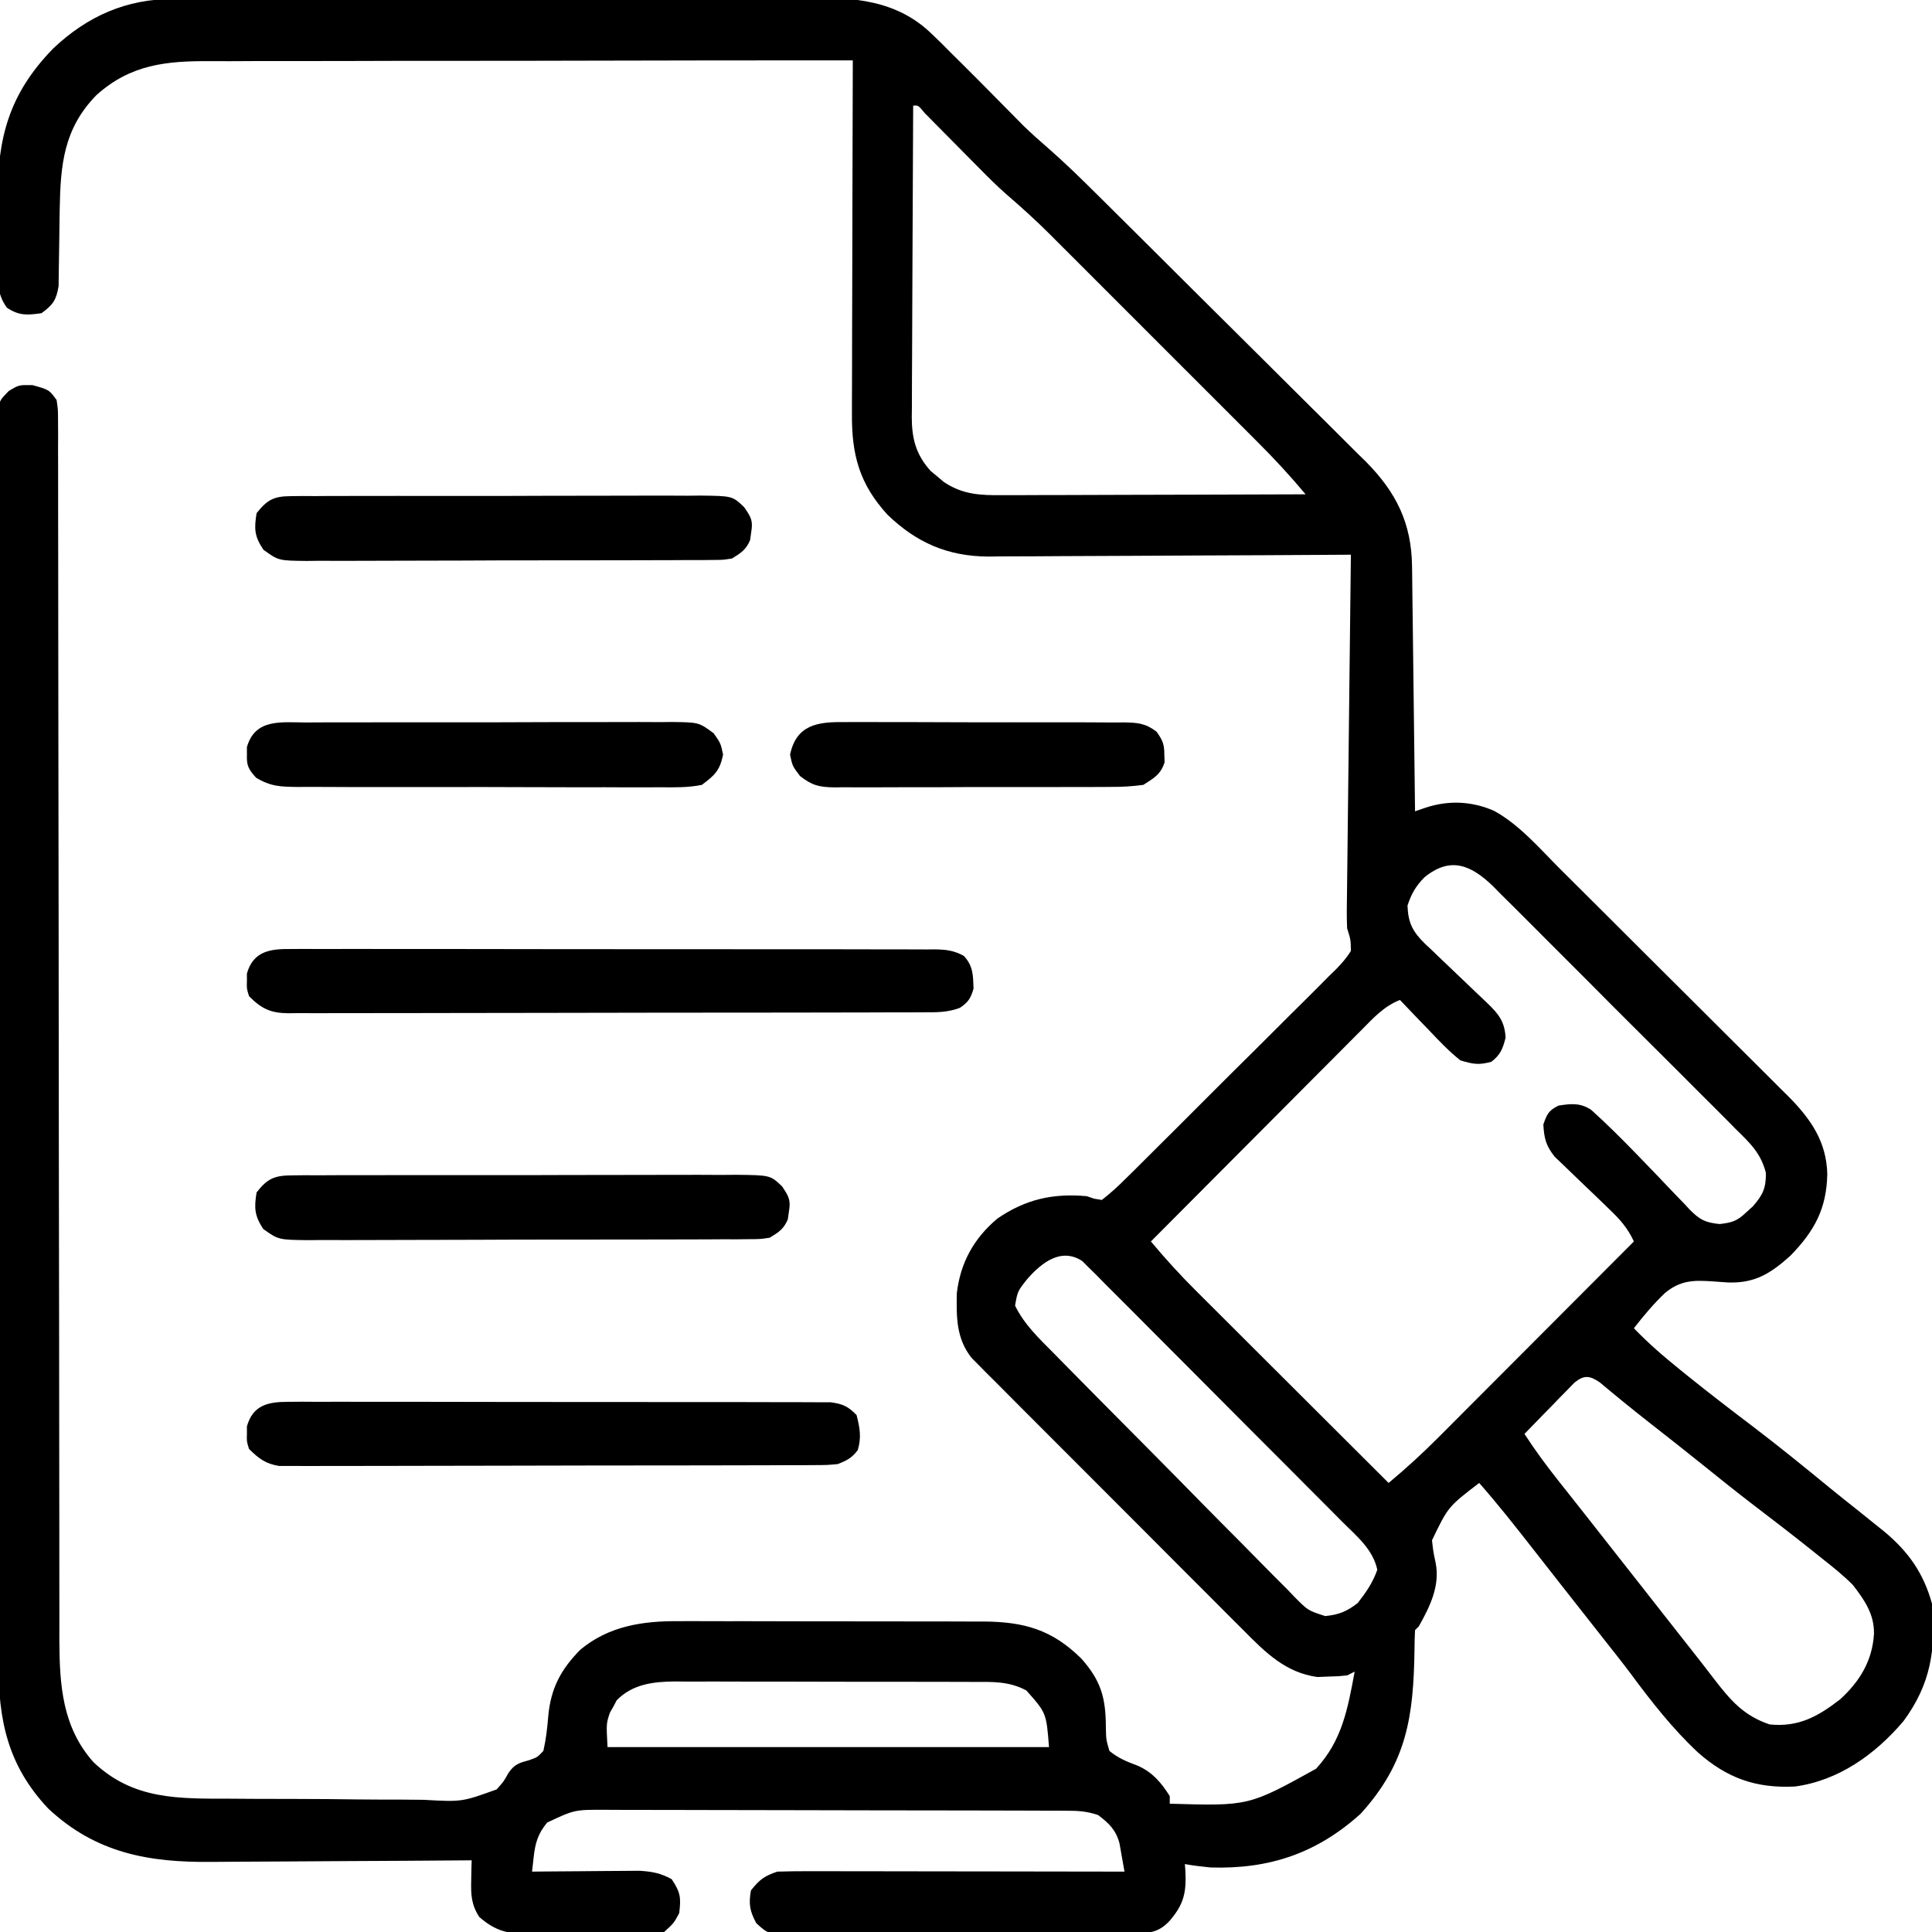
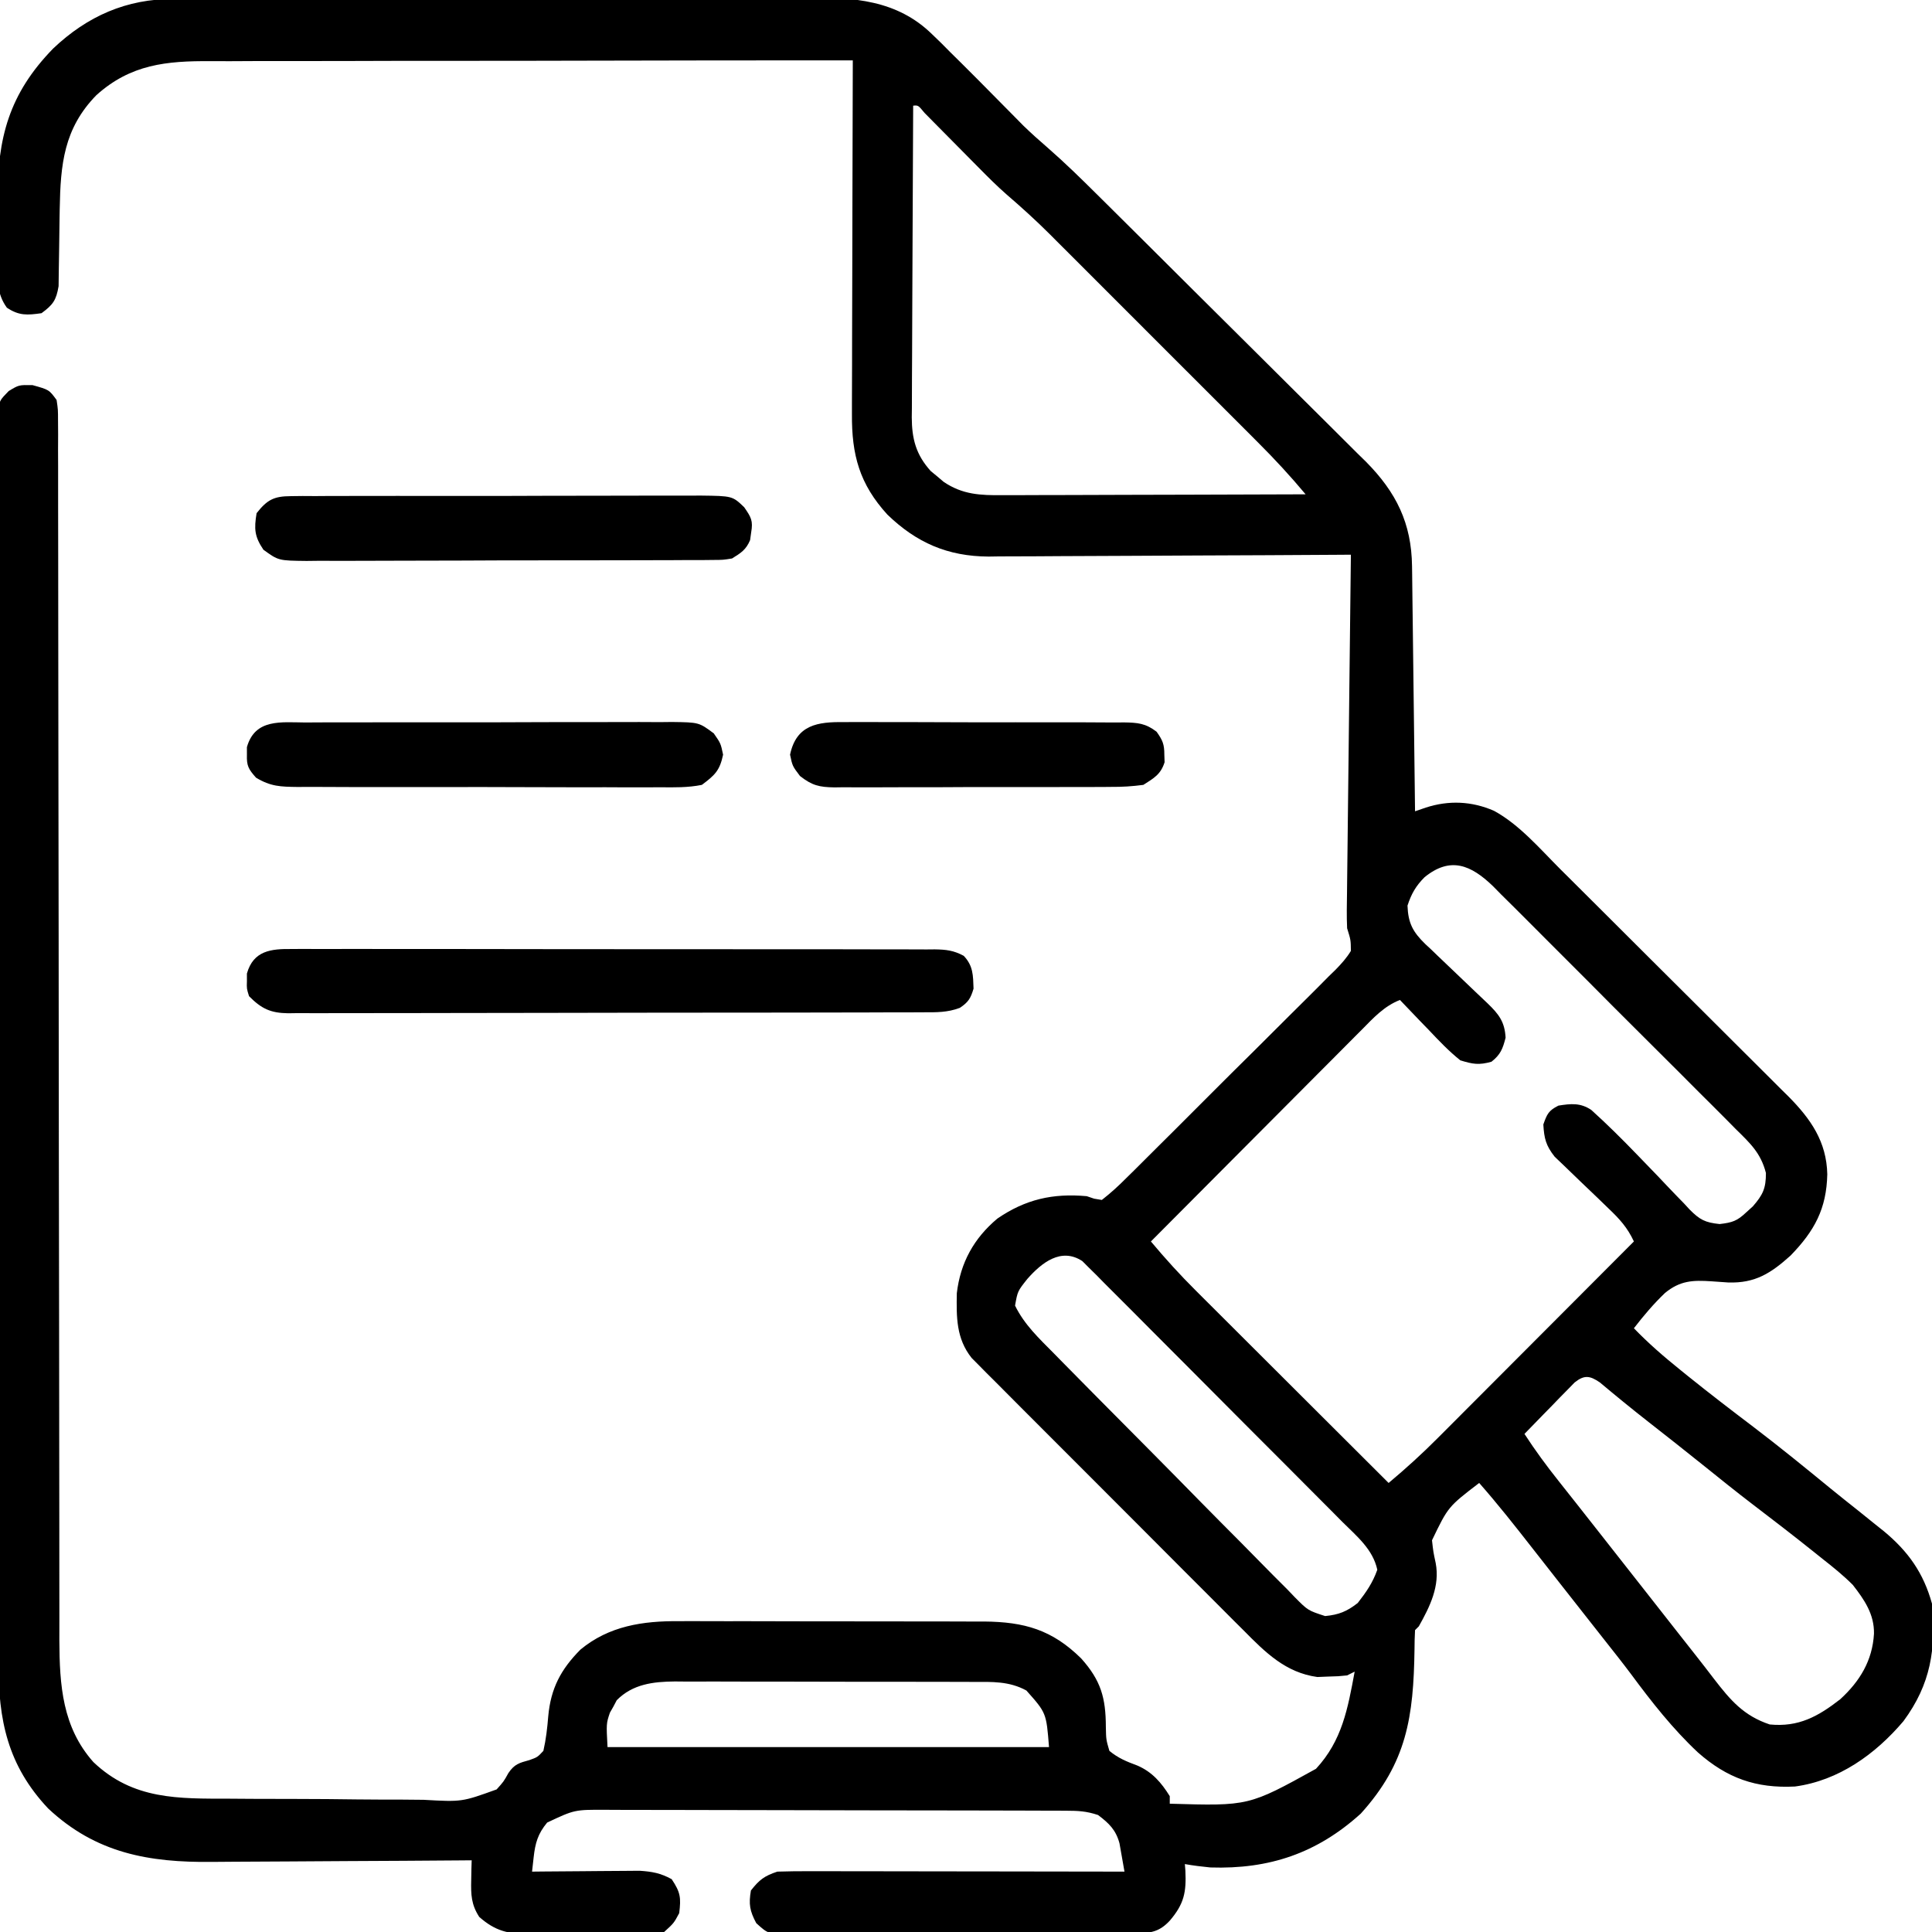
<svg xmlns="http://www.w3.org/2000/svg" width="512" height="512">
  <path d="M0 0 C0.782 -0.005 1.563 -0.01 2.368 -0.016 C4.972 -0.031 7.575 -0.032 10.179 -0.032 C12.052 -0.04 13.925 -0.048 15.799 -0.057 C20.877 -0.079 25.956 -0.088 31.035 -0.093 C34.212 -0.097 37.389 -0.103 40.566 -0.11 C51.661 -0.135 62.755 -0.148 73.85 -0.151 C84.173 -0.155 94.496 -0.185 104.819 -0.227 C113.696 -0.262 122.574 -0.277 131.451 -0.278 C136.747 -0.278 142.042 -0.287 147.337 -0.316 C152.322 -0.342 157.307 -0.344 162.292 -0.328 C164.114 -0.326 165.936 -0.333 167.758 -0.349 C180.05 -0.45 191.673 0.217 201.005 9.391 C201.811 10.17 202.618 10.948 203.449 11.75 C204.274 12.583 205.1 13.416 205.95 14.274 C206.845 15.156 207.74 16.038 208.662 16.947 C211.485 19.746 214.284 22.568 217.075 25.399 C218.949 27.301 220.828 29.198 222.708 31.094 C223.524 31.922 224.34 32.75 225.181 33.603 C227.273 35.621 229.375 37.519 231.578 39.408 C236.118 43.369 240.402 47.557 244.673 51.805 C245.921 53.04 245.921 53.04 247.194 54.301 C249.922 57.004 252.645 59.711 255.368 62.419 C256.303 63.349 257.238 64.278 258.202 65.237 C262.132 69.146 266.062 73.056 269.987 76.97 C275.58 82.547 281.181 88.115 286.795 93.671 C290.761 97.599 294.718 101.537 298.668 105.481 C301.019 107.828 303.375 110.17 305.739 112.504 C308.376 115.109 310.997 117.73 313.615 120.355 C314.388 121.113 315.162 121.87 315.959 122.65 C323.981 130.765 328.016 138.937 328.155 150.338 C328.165 151.04 328.175 151.743 328.185 152.467 C328.217 154.783 328.242 157.099 328.266 159.415 C328.287 161.023 328.308 162.632 328.329 164.24 C328.384 168.469 328.434 172.697 328.482 176.925 C328.532 181.242 328.588 185.559 328.643 189.876 C328.751 198.342 328.852 206.808 328.95 215.274 C329.893 214.95 330.836 214.627 331.808 214.293 C337.895 212.319 343.981 212.577 349.87 215.147 C356.608 218.797 362.112 225.284 367.496 230.659 C368.203 231.361 368.909 232.062 369.637 232.786 C371.947 235.081 374.254 237.38 376.559 239.68 C377.352 240.471 378.145 241.261 378.962 242.075 C383.152 246.25 387.339 250.427 391.523 254.607 C395.836 258.914 400.158 263.212 404.482 267.508 C407.817 270.825 411.146 274.148 414.473 277.473 C416.063 279.061 417.656 280.646 419.252 282.229 C421.482 284.442 423.703 286.664 425.922 288.889 C426.577 289.536 427.233 290.182 427.908 290.848 C433.824 296.818 438.011 302.825 438.2 311.462 C438.006 320.604 434.811 326.494 428.446 333.032 C423.268 337.683 419.103 340.376 411.958 340.145 C410.497 340.043 409.036 339.941 407.575 339.837 C402.549 339.495 399.186 339.644 395.188 342.926 C392.158 345.823 389.51 348.96 386.95 352.274 C390.798 356.269 394.882 359.797 399.2 363.274 C399.897 363.838 400.593 364.402 401.311 364.983 C406.989 369.554 412.768 373.983 418.576 378.386 C425.587 383.719 432.404 389.277 439.215 394.86 C441.609 396.812 444.029 398.731 446.45 400.649 C447.952 401.855 449.452 403.064 450.95 404.274 C452.042 405.144 452.042 405.144 453.157 406.032 C459.63 411.388 463.706 417.115 465.95 425.274 C467.03 437.281 465.663 446.539 458.387 456.399 C450.947 465.178 441.197 472.167 429.633 473.719 C419.309 474.241 411.625 471.503 403.887 464.661 C397.21 458.397 391.643 451.297 386.211 443.958 C384.029 441.044 381.769 438.193 379.512 435.337 C378.587 434.161 377.661 432.985 376.735 431.809 C376.275 431.226 375.815 430.642 375.341 430.04 C373.499 427.702 371.66 425.361 369.821 423.02 C368.91 421.86 367.998 420.7 367.086 419.54 C364.727 416.54 362.373 413.536 360.024 410.528 C355.448 404.673 350.864 398.852 345.95 393.274 C337.722 399.578 337.722 399.578 333.446 408.462 C333.786 411.525 333.786 411.525 334.426 414.516 C335.583 420.612 332.905 426.006 329.95 431.274 C329.62 431.604 329.29 431.934 328.95 432.274 C328.853 433.975 328.818 435.68 328.809 437.384 C328.545 455.193 326.82 467.365 314.575 480.899 C302.991 491.38 290.366 495.677 274.7 495.169 C272.428 494.946 270.197 494.674 267.95 494.274 C267.996 494.854 268.043 495.434 268.091 496.032 C268.352 501.693 267.778 504.808 263.95 509.274 C261.361 512.054 259.243 512.493 255.586 512.669 C253.759 512.692 251.931 512.7 250.104 512.694 C249.105 512.703 248.107 512.711 247.078 512.72 C243.774 512.743 240.472 512.744 237.169 512.743 C234.875 512.75 232.581 512.758 230.287 512.766 C225.478 512.779 220.67 512.781 215.862 512.775 C209.694 512.769 203.527 512.8 197.36 512.84 C192.623 512.866 187.886 512.869 183.148 512.865 C180.874 512.867 178.6 512.877 176.326 512.895 C173.148 512.917 169.973 512.907 166.796 512.889 C165.382 512.909 165.382 512.909 163.94 512.93 C157.581 512.847 157.581 512.847 154.366 509.927 C152.635 506.684 152.333 504.898 152.95 501.274 C155.182 498.426 156.5 497.424 159.95 496.274 C162.887 496.183 165.799 496.148 168.736 496.161 C170.082 496.16 170.082 496.16 171.456 496.16 C174.427 496.161 177.397 496.169 180.368 496.176 C182.426 496.178 184.485 496.18 186.543 496.181 C191.963 496.185 197.383 496.194 202.804 496.205 C208.333 496.216 213.863 496.22 219.393 496.225 C230.245 496.236 241.098 496.253 251.95 496.274 C251.678 494.669 251.393 493.067 251.102 491.466 C250.945 490.573 250.788 489.68 250.625 488.761 C249.657 485.194 247.853 483.47 244.95 481.274 C241.842 480.238 239.688 480.143 236.428 480.134 C235.28 480.128 234.132 480.122 232.949 480.116 C231.058 480.115 231.058 480.115 229.128 480.113 C227.788 480.108 226.447 480.103 225.107 480.098 C221.464 480.085 217.822 480.078 214.179 480.074 C211.903 480.071 209.626 480.067 207.35 480.062 C200.226 480.049 193.102 480.039 185.979 480.035 C177.758 480.031 169.538 480.013 161.318 479.984 C154.962 479.963 148.606 479.953 142.25 479.951 C138.455 479.95 134.66 479.944 130.864 479.926 C127.293 479.91 123.722 479.908 120.151 479.917 C118.22 479.918 116.288 479.904 114.357 479.89 C106.213 479.857 106.213 479.857 98.95 483.274 C96.487 486.247 95.793 488.704 95.376 492.45 C95.165 494.343 95.165 494.343 94.95 496.274 C95.893 496.264 96.836 496.253 97.808 496.242 C101.321 496.208 104.834 496.183 108.347 496.164 C109.865 496.154 111.383 496.141 112.901 496.123 C115.088 496.099 117.275 496.088 119.462 496.079 C120.776 496.068 122.091 496.058 123.445 496.047 C126.815 496.265 129 496.667 131.95 498.274 C134.292 501.787 134.446 503.139 133.95 507.274 C132.526 509.93 132.526 509.93 129.95 512.274 C126.758 513.018 123.629 512.951 120.364 512.903 C118.962 512.907 118.962 512.907 117.532 512.91 C115.557 512.909 113.581 512.896 111.606 512.871 C108.592 512.837 105.581 512.85 102.567 512.87 C100.645 512.863 98.723 512.853 96.801 512.841 C95.904 512.846 95.007 512.85 94.083 512.856 C88.589 512.753 85.232 512.054 80.95 508.274 C78.831 504.994 78.733 502.382 78.825 498.524 C78.843 497.539 78.861 496.554 78.88 495.54 C78.903 494.792 78.926 494.044 78.95 493.274 C77.899 493.283 76.848 493.292 75.766 493.301 C65.821 493.382 55.877 493.442 45.933 493.481 C40.821 493.502 35.71 493.53 30.598 493.576 C25.658 493.62 20.717 493.643 15.776 493.654 C13.899 493.661 12.022 493.675 10.146 493.697 C-6.556 493.883 -20.647 491.411 -33.3 479.524 C-44.036 468.115 -46.509 456.102 -46.445 440.849 C-46.449 439.404 -46.456 437.958 -46.463 436.513 C-46.479 432.564 -46.477 428.616 -46.472 424.667 C-46.469 420.399 -46.483 416.132 -46.496 411.865 C-46.517 403.516 -46.521 395.168 -46.519 386.819 C-46.518 380.036 -46.522 373.253 -46.529 366.47 C-46.532 364.514 -46.534 362.559 -46.536 360.603 C-46.537 359.63 -46.538 358.657 -46.539 357.654 C-46.558 339.265 -46.557 320.877 -46.55 302.488 C-46.544 285.656 -46.565 268.824 -46.598 251.991 C-46.632 234.706 -46.647 217.421 -46.643 200.136 C-46.64 190.432 -46.646 180.729 -46.67 171.025 C-46.691 162.77 -46.695 154.515 -46.676 146.26 C-46.667 142.047 -46.666 137.834 -46.686 133.62 C-46.705 129.767 -46.701 125.913 -46.678 122.06 C-46.674 120.663 -46.678 119.266 -46.692 117.869 C-46.709 115.976 -46.692 114.082 -46.674 112.189 C-46.674 111.136 -46.674 110.082 -46.675 108.997 C-46.05 106.274 -46.05 106.274 -43.738 103.901 C-41.05 102.274 -41.05 102.274 -37.425 102.337 C-33.041 103.555 -33.041 103.555 -31.05 106.274 C-30.673 108.808 -30.673 108.808 -30.671 111.907 C-30.663 113.087 -30.654 114.267 -30.646 115.483 C-30.652 116.786 -30.658 118.088 -30.665 119.431 C-30.661 120.824 -30.655 122.217 -30.649 123.61 C-30.635 127.447 -30.639 131.284 -30.647 135.121 C-30.651 139.256 -30.639 143.392 -30.628 147.527 C-30.612 154.697 -30.607 161.867 -30.609 169.037 C-30.611 179.415 -30.595 189.794 -30.574 200.172 C-30.541 217.026 -30.519 233.879 -30.506 250.733 C-30.506 251.742 -30.505 252.751 -30.504 253.791 C-30.501 257.88 -30.498 261.968 -30.495 266.057 C-30.486 277.296 -30.475 288.534 -30.463 299.773 C-30.462 301.281 -30.462 301.281 -30.46 302.82 C-30.442 319.6 -30.416 336.379 -30.385 353.159 C-30.367 363.508 -30.356 373.856 -30.355 384.204 C-30.354 391.302 -30.346 398.399 -30.332 405.496 C-30.325 409.588 -30.321 413.681 -30.326 417.773 C-30.33 421.525 -30.325 425.277 -30.313 429.029 C-30.309 431.018 -30.314 433.007 -30.32 434.996 C-30.265 446.912 -29.519 457.998 -21.296 467.247 C-10.734 477.297 1.206 476.925 14.93 476.946 C16.872 476.959 18.814 476.972 20.756 476.986 C24.81 477.01 28.864 477.018 32.917 477.015 C38.103 477.015 43.287 477.07 48.472 477.138 C52.476 477.183 56.479 477.191 60.483 477.189 C62.395 477.194 64.307 477.211 66.218 477.242 C76.364 477.812 76.364 477.812 85.563 474.486 C87.435 472.402 87.435 472.402 88.686 470.144 C90.28 467.786 91.566 467.452 94.262 466.712 C96.386 465.947 96.386 465.947 97.95 464.274 C98.65 461.216 98.986 458.251 99.238 455.128 C99.903 447.719 102.573 442.68 107.77 437.438 C115.353 431.145 124.366 429.817 133.938 429.902 C135.353 429.896 135.353 429.896 136.796 429.891 C139.88 429.883 142.963 429.896 146.048 429.911 C148.209 429.911 150.37 429.911 152.532 429.909 C157.048 429.909 161.564 429.92 166.08 429.938 C171.852 429.961 177.624 429.961 183.396 429.954 C187.855 429.951 192.313 429.958 196.772 429.968 C198.899 429.971 201.027 429.973 203.155 429.971 C206.134 429.971 209.112 429.983 212.091 429.999 C213.393 429.996 213.393 429.996 214.722 429.992 C225.428 430.084 232.751 432.172 240.454 439.755 C245.731 445.63 246.987 450.258 247.012 457.899 C247.077 461.275 247.077 461.275 247.95 464.274 C250.313 466.218 252.5 467.098 255.36 468.161 C259.274 469.843 261.726 472.686 263.95 476.274 C263.95 476.934 263.95 477.594 263.95 478.274 C284.872 478.894 284.872 478.894 302.7 469.024 C309.625 461.549 311.126 453.113 312.95 443.274 C312.29 443.604 311.63 443.934 310.95 444.274 C308.63 444.512 308.63 444.512 305.825 444.587 C304.915 444.624 304.005 444.661 303.067 444.7 C294.649 443.55 289.261 438.162 283.546 432.372 C282.349 431.184 282.349 431.184 281.129 429.971 C278.51 427.364 275.905 424.744 273.301 422.122 C271.48 420.3 269.658 418.48 267.835 416.66 C264.024 412.85 260.22 409.034 256.422 405.213 C252.036 400.8 247.637 396.4 243.232 392.006 C238.983 387.768 234.743 383.522 230.507 379.272 C228.708 377.468 226.906 375.666 225.103 373.867 C222.587 371.354 220.081 368.831 217.577 366.306 C216.457 365.192 216.457 365.192 215.314 364.056 C214.633 363.365 213.951 362.674 213.25 361.962 C212.361 361.069 212.361 361.069 211.454 360.159 C207.341 355.006 207.403 349.325 207.516 342.985 C208.46 334.912 212.045 328.425 218.262 323.212 C225.726 318.094 232.961 316.467 241.95 317.274 C242.595 317.492 243.24 317.709 243.904 317.933 C244.579 318.046 245.254 318.158 245.95 318.274 C248.337 316.404 250.359 314.568 252.478 312.424 C253.124 311.79 253.77 311.156 254.436 310.503 C256.575 308.397 258.694 306.272 260.813 304.145 C262.289 302.678 263.765 301.211 265.242 299.745 C268.338 296.665 271.425 293.576 274.505 290.481 C278.457 286.511 282.436 282.569 286.423 278.635 C289.48 275.611 292.521 272.571 295.557 269.526 C297.017 268.066 298.483 266.611 299.955 265.162 C302.01 263.134 304.041 261.086 306.068 259.03 C306.683 258.433 307.297 257.835 307.93 257.22 C309.473 255.63 310.803 254.17 311.95 252.274 C311.917 249.365 311.917 249.365 310.95 246.274 C310.797 243.019 310.882 239.763 310.928 236.505 C310.943 235.055 310.943 235.055 310.957 233.576 C310.99 230.395 311.031 227.213 311.071 224.032 C311.095 221.821 311.119 219.61 311.143 217.399 C311.205 211.589 311.274 205.779 311.345 199.97 C311.416 194.037 311.48 188.105 311.546 182.173 C311.674 170.54 311.81 158.907 311.95 147.274 C310.671 147.283 309.393 147.292 308.076 147.301 C295.997 147.382 283.919 147.442 271.84 147.481 C265.631 147.502 259.422 147.53 253.213 147.576 C247.216 147.62 241.218 147.643 235.22 147.654 C232.938 147.661 230.656 147.675 228.373 147.697 C225.164 147.726 221.955 147.73 218.746 147.728 C217.346 147.75 217.346 147.75 215.919 147.772 C205.099 147.705 196.845 144.118 189.114 136.645 C181.729 128.554 179.641 120.828 179.723 110.046 C179.723 109.031 179.722 108.016 179.722 106.97 C179.723 103.626 179.739 100.282 179.755 96.938 C179.758 94.615 179.761 92.292 179.763 89.969 C179.771 83.863 179.79 77.757 179.813 71.652 C179.833 65.418 179.842 59.184 179.852 52.95 C179.874 40.725 179.908 28.499 179.95 16.274 C155.906 16.265 131.862 16.289 107.817 16.354 C96.653 16.384 85.488 16.402 74.323 16.394 C64.588 16.387 54.854 16.401 45.119 16.441 C39.968 16.461 34.817 16.47 29.665 16.455 C24.809 16.44 19.954 16.454 15.098 16.489 C13.323 16.497 11.547 16.495 9.772 16.482 C-1.888 16.401 -11.432 17.298 -20.534 25.517 C-29.136 34.341 -30.02 43.821 -30.226 55.696 C-30.244 56.703 -30.244 56.703 -30.262 57.731 C-30.311 60.543 -30.358 63.355 -30.376 66.167 C-30.391 68.24 -30.432 70.311 -30.476 72.384 C-30.49 73.61 -30.505 74.837 -30.52 76.101 C-31.146 79.847 -32.017 81.05 -35.05 83.274 C-38.828 83.814 -41.017 83.965 -44.233 81.813 C-46.93 78.045 -46.643 74.683 -46.617 70.153 C-46.623 69.257 -46.629 68.362 -46.635 67.439 C-46.642 65.54 -46.639 63.641 -46.627 61.742 C-46.613 58.877 -46.647 56.016 -46.685 53.151 C-46.754 36.825 -43.633 25.107 -31.952 13.122 C-22.904 4.552 -12.542 -0.042 0 0 Z M195.95 28.274 C195.88 39.775 195.827 51.275 195.794 62.776 C195.779 68.116 195.758 73.456 195.724 78.797 C195.691 83.951 195.673 89.106 195.665 94.261 C195.66 96.226 195.649 98.192 195.633 100.157 C195.611 102.913 195.608 105.668 195.609 108.423 C195.599 109.234 195.588 110.044 195.577 110.88 C195.608 116.554 196.675 120.752 200.598 125.102 C201.168 125.571 201.738 126.041 202.325 126.524 C202.89 127.004 203.454 127.483 204.036 127.977 C209.051 131.375 213.778 131.553 219.687 131.501 C220.556 131.501 221.425 131.502 222.32 131.502 C225.183 131.501 228.045 131.485 230.907 131.469 C232.895 131.466 234.883 131.463 236.872 131.461 C242.098 131.453 247.324 131.434 252.55 131.411 C257.886 131.391 263.222 131.382 268.557 131.372 C279.022 131.35 289.486 131.316 299.95 131.274 C295.918 126.441 291.702 121.882 287.245 117.44 C286.604 116.797 285.962 116.154 285.301 115.491 C283.2 113.385 281.094 111.283 278.989 109.18 C277.514 107.705 276.04 106.23 274.566 104.754 C271.483 101.67 268.398 98.587 265.311 95.505 C261.372 91.571 257.437 87.633 253.503 83.694 C250.461 80.648 247.417 77.605 244.371 74.562 C242.92 73.112 241.47 71.66 240.02 70.208 C237.987 68.173 235.951 66.14 233.913 64.108 C233.325 63.518 232.737 62.927 232.131 62.319 C228.461 58.668 224.664 55.215 220.739 51.84 C218.17 49.592 215.79 47.208 213.391 44.778 C212.917 44.3 212.442 43.821 211.953 43.328 C210.47 41.834 208.991 40.336 207.512 38.837 C205.537 36.835 203.559 34.837 201.579 32.841 C200.713 31.963 199.848 31.086 198.956 30.183 C197.291 28.159 197.291 28.159 195.95 28.274 Z M331.466 232.751 C329.148 235.08 327.968 237.156 326.95 240.274 C327.123 244.92 328.371 247.252 331.697 250.485 C332.213 250.963 332.73 251.441 333.262 251.934 C334.056 252.703 334.056 252.703 334.865 253.487 C336.549 255.116 338.247 256.728 339.95 258.337 C341.652 259.95 343.349 261.567 345.035 263.197 C346.081 264.209 347.137 265.211 348.203 266.202 C351.177 269.074 352.725 271.091 352.95 275.274 C352.196 278.219 351.603 279.761 349.2 281.649 C345.885 282.57 344.291 282.304 340.95 281.274 C337.895 278.837 335.255 276.049 332.575 273.212 C331.839 272.453 331.103 271.694 330.344 270.913 C328.534 269.044 326.737 267.165 324.95 265.274 C320.734 266.918 317.92 270.038 314.804 273.193 C314.199 273.798 313.594 274.403 312.97 275.026 C310.974 277.023 308.986 279.028 306.997 281.032 C305.613 282.42 304.229 283.807 302.844 285.194 C299.203 288.842 295.568 292.497 291.934 296.152 C288.224 299.883 284.509 303.608 280.794 307.333 C273.507 314.641 266.226 321.956 258.95 329.274 C262.747 333.809 266.667 338.134 270.863 342.301 C271.42 342.858 271.977 343.415 272.551 343.989 C274.366 345.804 276.185 347.615 278.005 349.426 C279.274 350.694 280.544 351.962 281.813 353.23 C285.135 356.548 288.459 359.863 291.785 363.178 C295.186 366.568 298.583 369.961 301.981 373.354 C308.635 379.997 315.291 386.637 321.95 393.274 C326.52 389.45 330.871 385.496 335.069 381.269 C335.919 380.419 335.919 380.419 336.786 379.552 C338.633 377.704 340.477 375.852 342.321 374.001 C343.611 372.709 344.902 371.417 346.192 370.125 C349.569 366.744 352.944 363.36 356.317 359.976 C359.768 356.515 363.221 353.057 366.675 349.598 C373.436 342.826 380.194 336.051 386.95 329.274 C385.226 325.58 383.165 323.324 380.196 320.501 C379.259 319.593 378.323 318.686 377.358 317.751 C375.873 316.321 374.384 314.896 372.888 313.479 C371.438 312.102 370.004 310.708 368.571 309.313 C367.709 308.49 366.847 307.667 365.959 306.82 C363.635 303.875 363.16 301.987 362.95 298.274 C363.916 295.525 364.33 294.584 366.95 293.274 C370.255 292.745 372.776 292.487 375.654 294.417 C379.841 298.198 383.82 302.147 387.735 306.208 C388.244 306.734 388.754 307.26 389.278 307.803 C393.564 312.236 393.564 312.236 395.607 314.405 C397.155 316.043 398.723 317.658 400.298 319.27 C400.761 319.773 401.225 320.276 401.703 320.795 C404.407 323.521 405.797 324.258 409.669 324.66 C413.084 324.258 414.312 323.842 416.762 321.524 C417.326 321.014 417.889 320.503 418.469 319.977 C421.106 316.944 421.954 315.23 421.938 311.125 C420.572 305.8 417.732 303.214 413.879 299.427 C413.139 298.677 412.399 297.926 411.637 297.153 C409.191 294.681 406.724 292.231 404.255 289.782 C402.546 288.069 400.837 286.355 399.13 284.64 C395.55 281.051 391.959 277.473 388.361 273.903 C383.75 269.327 379.167 264.724 374.592 260.112 C371.07 256.569 367.534 253.039 363.993 249.514 C362.297 247.823 360.606 246.127 358.92 244.426 C356.56 242.051 354.181 239.696 351.797 237.345 C351.104 236.64 350.411 235.934 349.696 235.207 C343.794 229.457 338.294 227.183 331.466 232.751 Z M226.2 339.212 C223.625 342.455 223.625 342.455 222.95 346.274 C225.412 351.324 229.327 354.983 233.232 358.926 C234.34 360.056 234.34 360.056 235.47 361.209 C237.909 363.692 240.356 366.168 242.805 368.641 C244.061 369.911 244.061 369.911 245.341 371.205 C249.766 375.678 254.198 380.144 258.635 384.604 C263.219 389.216 267.777 393.853 272.33 398.497 C275.835 402.061 279.359 405.606 282.89 409.146 C284.579 410.847 286.261 412.556 287.936 414.273 C290.277 416.67 292.645 419.037 295.021 421.399 C296.051 422.472 296.051 422.472 297.101 423.568 C300.576 427.069 300.576 427.069 305.121 428.547 C308.77 428.196 310.87 427.336 313.762 425.087 C316.026 422.177 317.717 419.756 318.95 416.274 C317.768 410.809 313.457 407.346 309.642 403.546 C308.889 402.785 308.136 402.023 307.36 401.239 C304.87 398.726 302.37 396.224 299.868 393.723 C298.134 391.982 296.4 390.24 294.666 388.498 C291.032 384.851 287.392 381.21 283.748 377.572 C279.074 372.903 274.418 368.217 269.767 363.525 C266.192 359.924 262.606 356.335 259.017 352.75 C257.295 351.026 255.577 349.298 253.863 347.567 C251.469 345.151 249.06 342.751 246.646 340.355 C245.938 339.633 245.229 338.912 244.5 338.169 C243.839 337.52 243.179 336.87 242.499 336.202 C241.931 335.633 241.363 335.064 240.778 334.478 C235.158 330.776 229.986 334.914 226.2 339.212 Z M371.232 366.651 C370.313 367.594 370.313 367.594 369.376 368.555 C368.375 369.571 368.375 369.571 367.354 370.606 C366.319 371.679 366.319 371.679 365.262 372.774 C364.561 373.49 363.859 374.205 363.135 374.942 C361.4 376.713 359.672 378.49 357.95 380.274 C360.768 384.615 363.788 388.725 367.012 392.774 C367.993 394.014 368.973 395.253 369.954 396.493 C370.452 397.121 370.949 397.748 371.462 398.395 C373.8 401.348 376.125 404.311 378.45 407.274 C379.367 408.441 380.283 409.608 381.2 410.774 C386.7 417.774 386.7 417.774 388.076 419.525 C388.99 420.689 389.904 421.852 390.818 423.015 C393.624 426.585 396.427 430.157 399.228 433.73 C400.61 435.489 401.994 437.245 403.38 439.001 C405.008 441.066 406.613 443.143 408.208 445.235 C412.553 450.87 416.047 454.973 422.95 457.274 C430.595 458.024 435.759 455.164 441.637 450.587 C446.838 445.827 450.17 440.34 450.575 433.212 C450.663 428.047 448.029 424.224 444.95 420.274 C442.441 417.769 439.741 415.582 436.95 413.399 C435.82 412.493 435.82 412.493 434.667 411.568 C429.232 407.225 423.724 402.975 418.188 398.762 C413.94 395.518 409.783 392.161 405.617 388.814 C400.736 384.895 395.826 381.014 390.892 377.162 C386.507 373.734 382.203 370.214 377.938 366.637 C375.287 364.82 373.794 364.598 371.232 366.651 Z M117.391 450.852 C117.101 451.404 116.811 451.956 116.512 452.524 C116.05 453.336 116.05 453.336 115.579 454.165 C114.617 457.025 114.617 457.025 114.95 463.274 C153.56 463.274 192.17 463.274 231.95 463.274 C231.239 454.214 231.239 454.214 225.95 448.274 C221.357 445.773 216.864 445.985 211.773 445.999 C210.857 445.994 209.941 445.989 208.997 445.984 C205.973 445.97 202.95 445.971 199.926 445.973 C197.82 445.969 195.714 445.965 193.608 445.96 C189.195 445.953 184.782 445.953 180.369 445.958 C174.721 445.964 169.073 445.947 163.425 445.924 C159.076 445.909 154.726 445.909 150.377 445.912 C148.295 445.911 146.213 445.906 144.131 445.896 C141.216 445.883 138.301 445.89 135.386 445.902 C134.103 445.89 134.103 445.89 132.794 445.879 C127.063 445.929 121.63 446.561 117.391 450.852 Z " fill="#000000" transform="translate(46.05,-0.274)" />
  <path d="M0 0 C1.122 -0.008 1.122 -0.008 2.266 -0.017 C4.774 -0.03 7.28 -0.015 9.788 -0.001 C11.585 -0.004 13.382 -0.01 15.179 -0.017 C20.061 -0.031 24.943 -0.02 29.825 -0.003 C34.931 0.011 40.037 0.004 45.143 0.001 C53.717 -0.002 62.292 0.011 70.867 0.035 C80.785 0.061 90.702 0.063 100.62 0.051 C110.155 0.04 119.69 0.047 129.225 0.061 C133.286 0.067 137.346 0.066 141.407 0.062 C146.187 0.057 150.967 0.067 155.748 0.089 C157.504 0.094 159.26 0.095 161.016 0.09 C163.41 0.084 165.803 0.096 168.197 0.114 C168.895 0.108 169.592 0.102 170.311 0.095 C173.302 0.135 175.359 0.371 178.006 1.811 C180.511 4.47 180.474 6.941 180.599 10.501 C179.828 13.094 179.21 14.092 176.974 15.59 C173.746 16.828 170.687 16.784 167.28 16.769 C166.541 16.773 165.802 16.778 165.04 16.782 C162.563 16.795 160.086 16.793 157.609 16.792 C155.833 16.798 154.057 16.805 152.281 16.812 C147.457 16.83 142.633 16.834 137.808 16.836 C133.782 16.838 129.757 16.845 125.731 16.852 C116.234 16.868 106.737 16.873 97.24 16.872 C87.439 16.871 77.638 16.892 67.837 16.923 C59.425 16.949 51.013 16.96 42.601 16.959 C37.576 16.958 32.551 16.964 27.525 16.985 C22.8 17.005 18.075 17.005 13.35 16.99 C11.615 16.988 9.88 16.993 8.146 17.005 C5.778 17.02 3.412 17.011 1.044 16.996 C0.014 17.011 0.014 17.011 -1.037 17.027 C-5.727 16.959 -8.115 15.82 -11.401 12.501 C-12.03 10.501 -12.03 10.501 -11.964 8.501 C-11.965 7.841 -11.967 7.181 -11.968 6.501 C-10.24 0.4 -5.554 -0.076 0 0 Z " fill="#000000" transform="translate(77.401,251.499)" />
-   <path d="M0 0 C1.287 -0.01 2.574 -0.02 3.9 -0.03 C5.324 -0.02 6.749 -0.011 8.173 -0.001 C9.674 -0.004 11.176 -0.01 12.677 -0.017 C16.754 -0.031 20.83 -0.02 24.906 -0.003 C29.171 0.011 33.436 0.004 37.701 0.001 C44.864 -0.002 52.026 0.011 59.188 0.035 C67.47 0.061 75.752 0.063 84.034 0.051 C91.999 0.04 99.965 0.047 107.93 0.061 C111.321 0.067 114.711 0.066 118.102 0.062 C122.094 0.057 126.086 0.067 130.079 0.089 C131.544 0.094 133.01 0.095 134.476 0.09 C136.476 0.084 138.475 0.098 140.475 0.114 C141.594 0.116 142.714 0.118 143.867 0.121 C147.094 0.549 148.467 1.193 150.737 3.501 C151.61 6.93 152.067 9.394 151.05 12.814 C149.414 14.917 148.22 15.52 145.737 16.501 C142.901 16.758 142.901 16.758 139.558 16.769 C137.654 16.781 137.654 16.781 135.713 16.794 C134.309 16.794 132.905 16.793 131.501 16.792 C130.021 16.798 128.541 16.805 127.061 16.812 C123.042 16.83 119.024 16.834 115.005 16.836 C111.65 16.838 108.295 16.845 104.94 16.852 C97.026 16.868 89.111 16.873 81.196 16.872 C73.031 16.871 64.866 16.892 56.701 16.923 C49.691 16.949 42.68 16.96 35.669 16.959 C31.482 16.958 27.295 16.964 23.108 16.985 C19.171 17.005 15.234 17.005 11.296 16.99 C9.852 16.988 8.408 16.993 6.963 17.005 C4.99 17.02 3.017 17.009 1.044 16.996 C-0.059 16.997 -1.163 16.998 -2.3 16.999 C-5.955 16.385 -7.636 15.066 -10.263 12.501 C-10.891 10.501 -10.891 10.501 -10.825 8.501 C-10.826 7.841 -10.828 7.181 -10.829 6.501 C-9.242 0.898 -5.28 0.001 0 0 Z " fill="#000000" transform="translate(76.263,371.499)" />
-   <path d="M0 0 C1.109 -0.013 2.218 -0.025 3.36 -0.039 C4.572 -0.032 5.785 -0.026 7.033 -0.019 C8.953 -0.032 8.953 -0.032 10.912 -0.045 C14.421 -0.067 17.929 -0.064 21.437 -0.056 C24.367 -0.05 27.297 -0.058 30.227 -0.065 C37.14 -0.082 44.052 -0.078 50.965 -0.062 C58.094 -0.045 65.223 -0.061 72.352 -0.093 C78.475 -0.12 84.598 -0.127 90.721 -0.118 C94.377 -0.114 98.033 -0.116 101.689 -0.136 C105.767 -0.158 109.843 -0.139 113.92 -0.116 C115.13 -0.128 116.34 -0.14 117.587 -0.152 C126.69 -0.048 126.69 -0.048 129.805 2.921 C131.593 5.592 132.147 6.529 131.604 9.64 C131.467 10.634 131.467 10.634 131.327 11.647 C130.24 14.231 128.919 15.052 126.541 16.515 C124.017 16.898 124.017 16.898 121.121 16.909 C120.02 16.92 118.92 16.932 117.786 16.943 C116.583 16.941 115.38 16.938 114.141 16.935 C112.236 16.947 112.236 16.947 110.292 16.96 C106.81 16.982 103.329 16.985 99.848 16.984 C96.94 16.983 94.033 16.992 91.125 17 C84.265 17.02 77.405 17.022 70.545 17.016 C63.471 17.009 56.397 17.032 49.322 17.069 C43.246 17.1 37.169 17.111 31.092 17.107 C27.464 17.105 23.837 17.111 20.208 17.135 C16.162 17.161 12.117 17.148 8.071 17.13 C6.87 17.143 5.67 17.156 4.432 17.17 C-3.655 17.088 -3.655 17.088 -7.707 14.199 C-10.012 10.667 -10.136 8.654 -9.459 4.515 C-6.567 0.79 -4.657 0.014 0 0 Z " fill="#000000" transform="translate(77.459,311.485)" />
-   <path d="M0 0 C1.025 -0.013 2.05 -0.025 3.105 -0.039 C4.224 -0.032 5.343 -0.026 6.495 -0.019 C8.269 -0.032 8.269 -0.032 10.078 -0.045 C13.318 -0.064 16.557 -0.064 19.797 -0.056 C22.504 -0.05 25.21 -0.058 27.916 -0.065 C34.302 -0.082 40.687 -0.078 47.072 -0.062 C53.656 -0.045 60.239 -0.061 66.823 -0.093 C72.479 -0.12 78.135 -0.127 83.791 -0.118 C87.168 -0.114 90.544 -0.116 93.921 -0.136 C97.687 -0.154 101.452 -0.139 105.218 -0.116 C106.334 -0.128 107.451 -0.14 108.601 -0.152 C117.015 -0.048 117.015 -0.048 120.127 2.921 C121.977 5.596 122.532 6.497 121.984 9.64 C121.846 10.634 121.846 10.634 121.706 11.647 C120.624 14.22 119.28 15.049 116.921 16.515 C114.553 16.898 114.553 16.898 111.88 16.909 C110.355 16.926 110.355 16.926 108.8 16.943 C107.691 16.941 106.582 16.938 105.439 16.935 C103.68 16.947 103.68 16.947 101.885 16.96 C98.672 16.98 95.46 16.985 92.247 16.984 C89.563 16.983 86.879 16.992 84.195 17 C77.862 17.02 71.53 17.022 65.197 17.016 C58.668 17.009 52.139 17.032 45.61 17.069 C40.001 17.1 34.391 17.111 28.782 17.107 C25.433 17.105 22.085 17.111 18.736 17.135 C15.001 17.157 11.268 17.148 7.533 17.13 C6.425 17.143 5.318 17.156 4.178 17.17 C-3.289 17.088 -3.289 17.088 -7.27 14.199 C-9.647 10.672 -9.762 8.686 -9.079 4.515 C-6.28 0.958 -4.491 0.014 0 0 Z " fill="#000000" transform="translate(77.079,131.485)" />
+   <path d="M0 0 C1.025 -0.013 2.05 -0.025 3.105 -0.039 C4.224 -0.032 5.343 -0.026 6.495 -0.019 C8.269 -0.032 8.269 -0.032 10.078 -0.045 C13.318 -0.064 16.557 -0.064 19.797 -0.056 C22.504 -0.05 25.21 -0.058 27.916 -0.065 C34.302 -0.082 40.687 -0.078 47.072 -0.062 C53.656 -0.045 60.239 -0.061 66.823 -0.093 C72.479 -0.12 78.135 -0.127 83.791 -0.118 C87.168 -0.114 90.544 -0.116 93.921 -0.136 C106.334 -0.128 107.451 -0.14 108.601 -0.152 C117.015 -0.048 117.015 -0.048 120.127 2.921 C121.977 5.596 122.532 6.497 121.984 9.64 C121.846 10.634 121.846 10.634 121.706 11.647 C120.624 14.22 119.28 15.049 116.921 16.515 C114.553 16.898 114.553 16.898 111.88 16.909 C110.355 16.926 110.355 16.926 108.8 16.943 C107.691 16.941 106.582 16.938 105.439 16.935 C103.68 16.947 103.68 16.947 101.885 16.96 C98.672 16.98 95.46 16.985 92.247 16.984 C89.563 16.983 86.879 16.992 84.195 17 C77.862 17.02 71.53 17.022 65.197 17.016 C58.668 17.009 52.139 17.032 45.61 17.069 C40.001 17.1 34.391 17.111 28.782 17.107 C25.433 17.105 22.085 17.111 18.736 17.135 C15.001 17.157 11.268 17.148 7.533 17.13 C6.425 17.143 5.318 17.156 4.178 17.17 C-3.289 17.088 -3.289 17.088 -7.27 14.199 C-9.647 10.672 -9.762 8.686 -9.079 4.515 C-6.28 0.958 -4.491 0.014 0 0 Z " fill="#000000" transform="translate(77.079,131.485)" />
  <path d="M0 0 C1.686 -0.013 1.686 -0.013 3.406 -0.026 C7.126 -0.049 10.846 -0.042 14.567 -0.033 C17.15 -0.038 19.733 -0.044 22.316 -0.052 C27.732 -0.062 33.148 -0.058 38.564 -0.043 C44.821 -0.026 51.077 -0.042 57.333 -0.074 C63.357 -0.104 69.381 -0.106 75.405 -0.097 C77.966 -0.096 80.527 -0.103 83.088 -0.117 C86.667 -0.135 90.245 -0.12 93.824 -0.098 C94.885 -0.109 95.945 -0.121 97.038 -0.133 C104.206 -0.04 104.206 -0.04 108.135 2.885 C109.977 5.533 109.977 5.533 110.602 8.533 C109.726 12.737 108.426 13.959 104.977 16.533 C101.299 17.276 97.674 17.206 93.932 17.165 C92.26 17.175 92.26 17.175 90.555 17.186 C86.872 17.203 83.191 17.184 79.508 17.162 C76.949 17.163 74.39 17.166 71.83 17.17 C66.467 17.173 61.104 17.158 55.741 17.13 C49.546 17.098 43.352 17.098 37.158 17.116 C31.191 17.131 25.224 17.125 19.257 17.108 C16.722 17.102 14.186 17.103 11.65 17.109 C8.107 17.115 4.565 17.094 1.022 17.067 C-0.553 17.077 -0.553 17.077 -2.159 17.087 C-6.64 17.028 -9.28 16.984 -13.174 14.625 C-15.171 12.366 -15.684 11.504 -15.586 8.533 C-15.587 7.873 -15.588 7.213 -15.59 6.533 C-13.433 -1.083 -6.506 -0.04 0 0 Z " fill="#000000" transform="translate(81.023,191.467)" />
  <path d="M0 0 C1.294 -0.011 1.294 -0.011 2.613 -0.022 C5.457 -0.039 8.299 -0.019 11.142 0.002 C13.121 0.001 15.1 -0.001 17.078 -0.005 C21.222 -0.008 25.365 0.007 29.508 0.034 C34.821 0.068 40.132 0.062 45.444 0.044 C49.528 0.033 53.613 0.042 57.697 0.057 C59.656 0.062 61.615 0.062 63.573 0.055 C66.31 0.05 69.045 0.07 71.781 0.098 C72.591 0.091 73.401 0.085 74.236 0.078 C77.85 0.139 79.91 0.313 82.825 2.539 C84.442 4.792 84.894 5.886 84.888 8.631 C84.91 9.291 84.932 9.951 84.955 10.631 C83.943 13.85 82.139 14.839 79.326 16.631 C76.346 17.024 73.737 17.189 70.76 17.165 C69.909 17.173 69.057 17.182 68.181 17.191 C65.375 17.213 62.57 17.207 59.763 17.198 C57.81 17.203 55.856 17.209 53.902 17.216 C49.81 17.227 45.718 17.222 41.626 17.208 C36.383 17.19 31.141 17.214 25.899 17.249 C21.865 17.271 17.831 17.27 13.798 17.261 C11.865 17.26 9.932 17.267 7.999 17.282 C5.296 17.299 2.595 17.285 -0.108 17.262 C-0.905 17.274 -1.702 17.286 -2.523 17.298 C-6.565 17.229 -8.452 16.806 -11.67 14.279 C-13.674 11.631 -13.674 11.631 -14.299 8.631 C-12.642 0.679 -6.934 -0.1 0 0 Z " fill="#000000" transform="translate(223.674,191.369)" />
</svg>